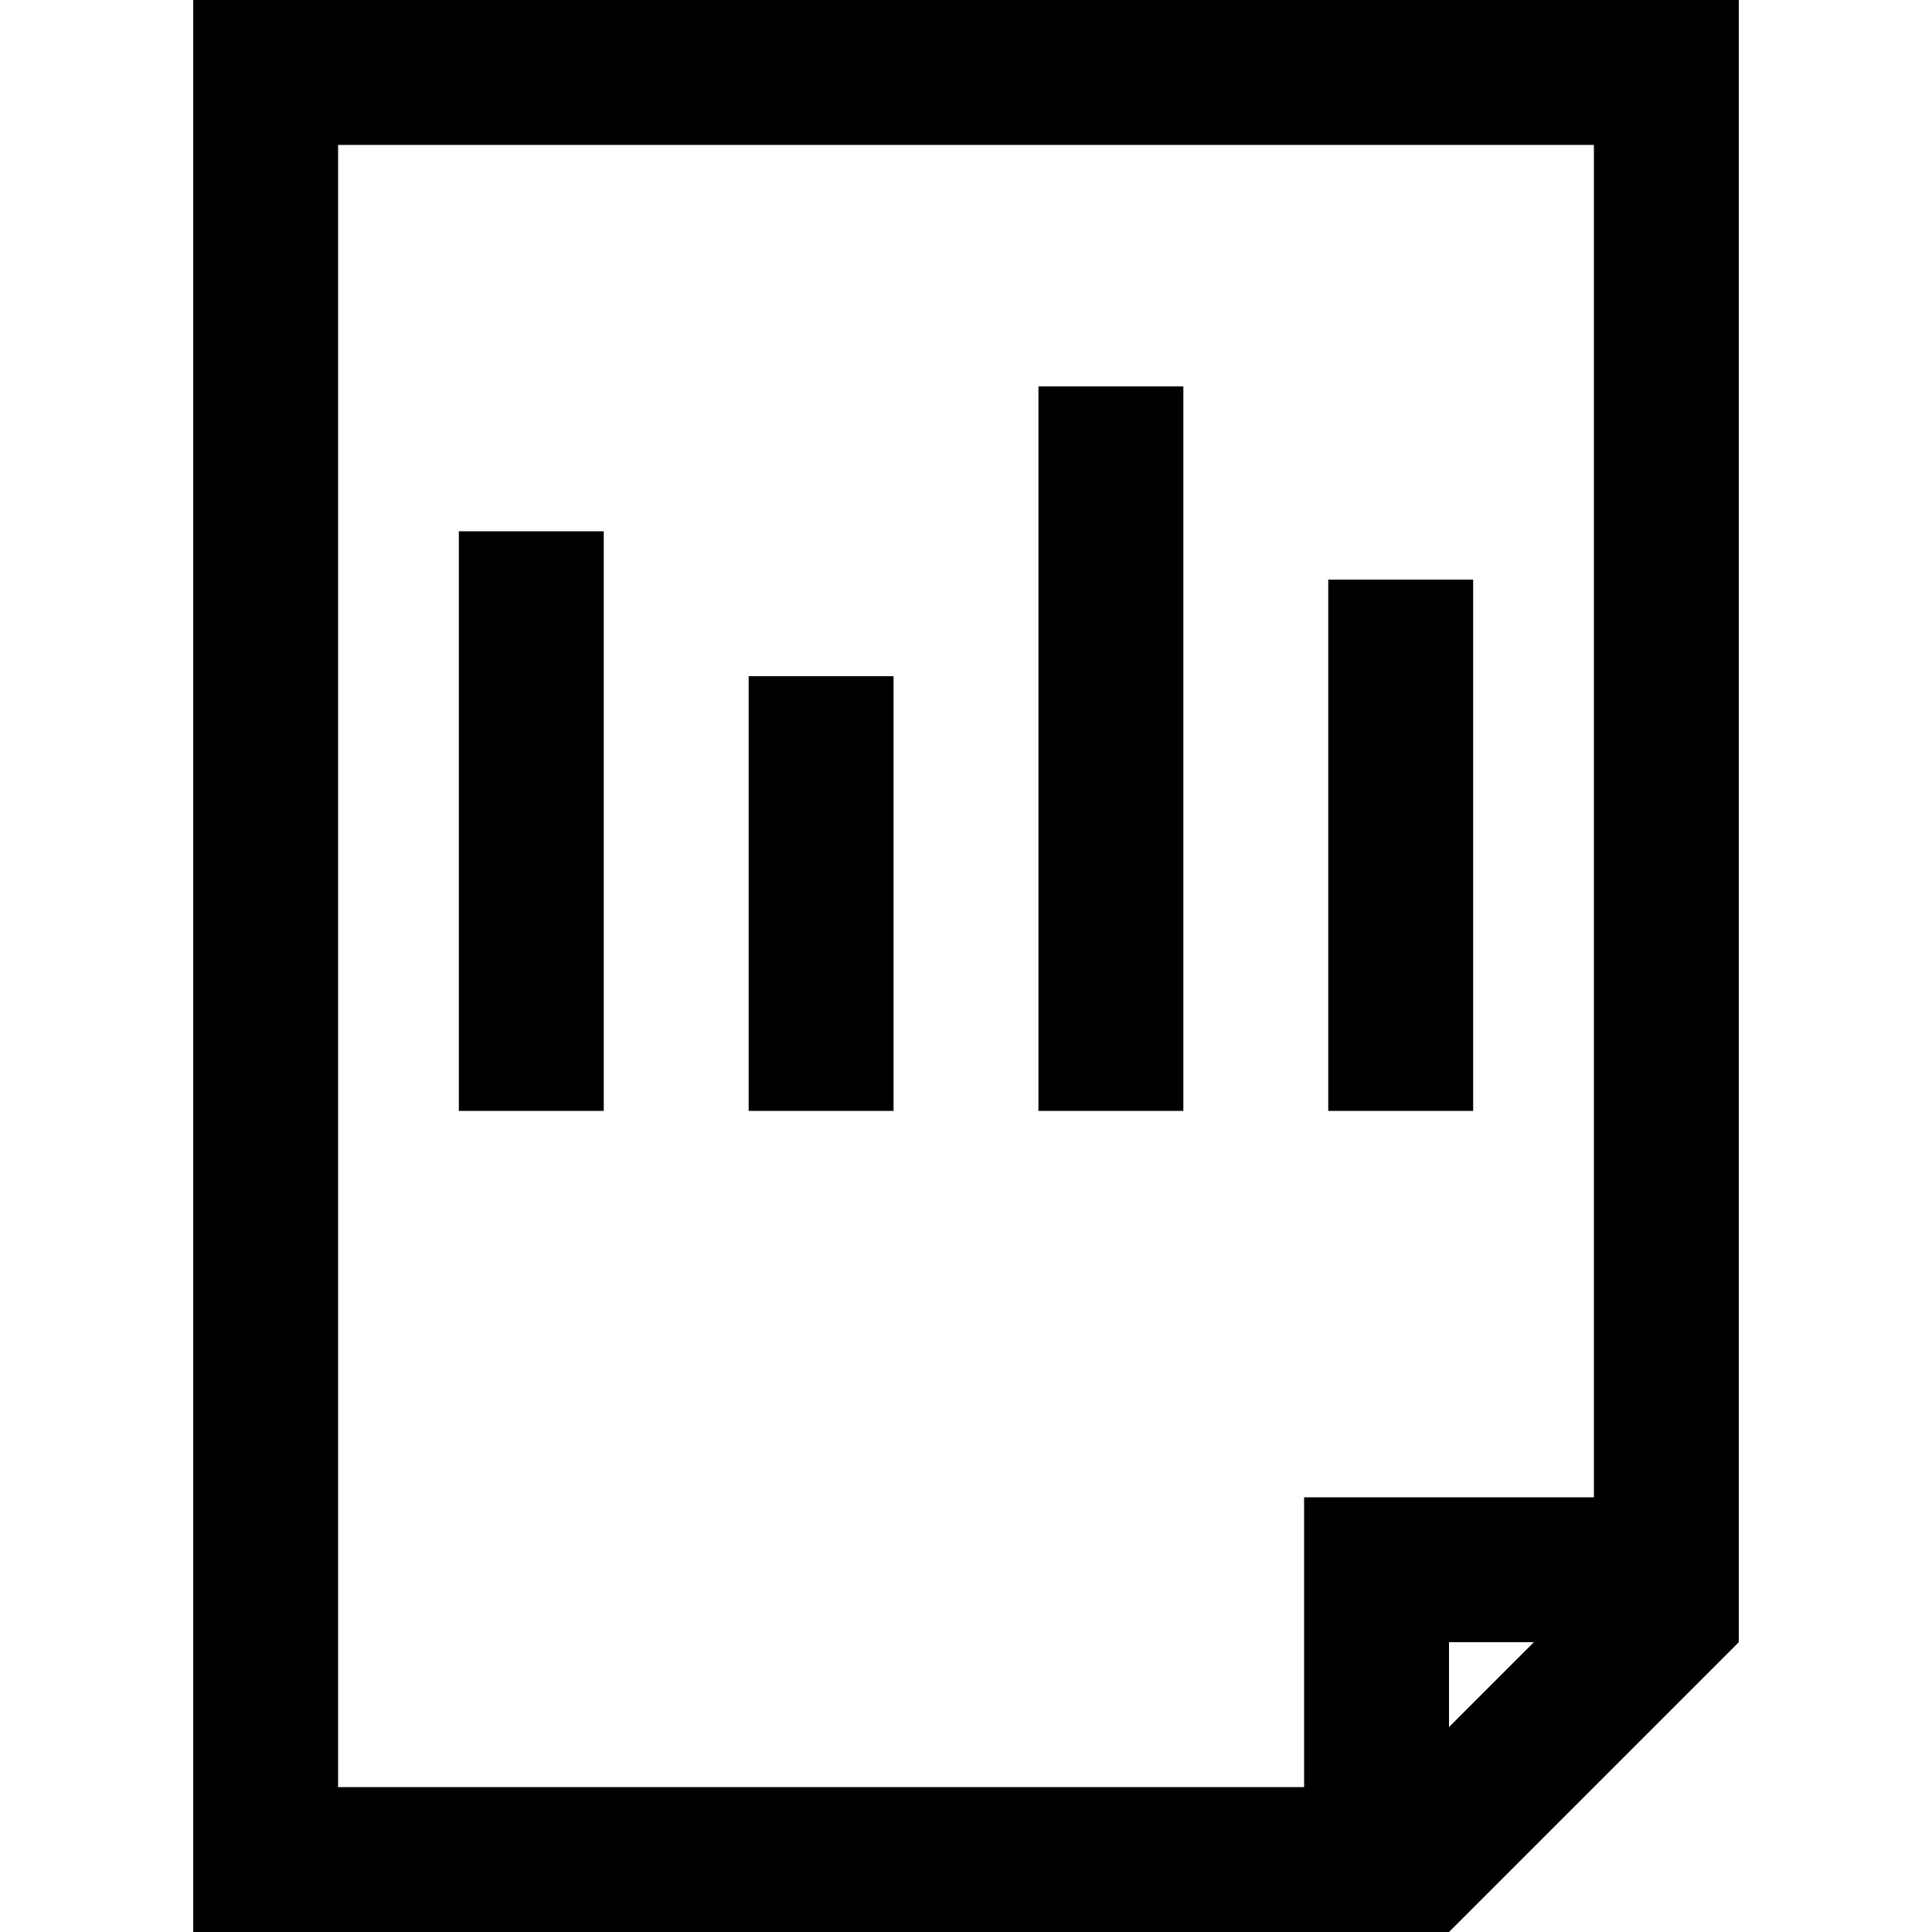
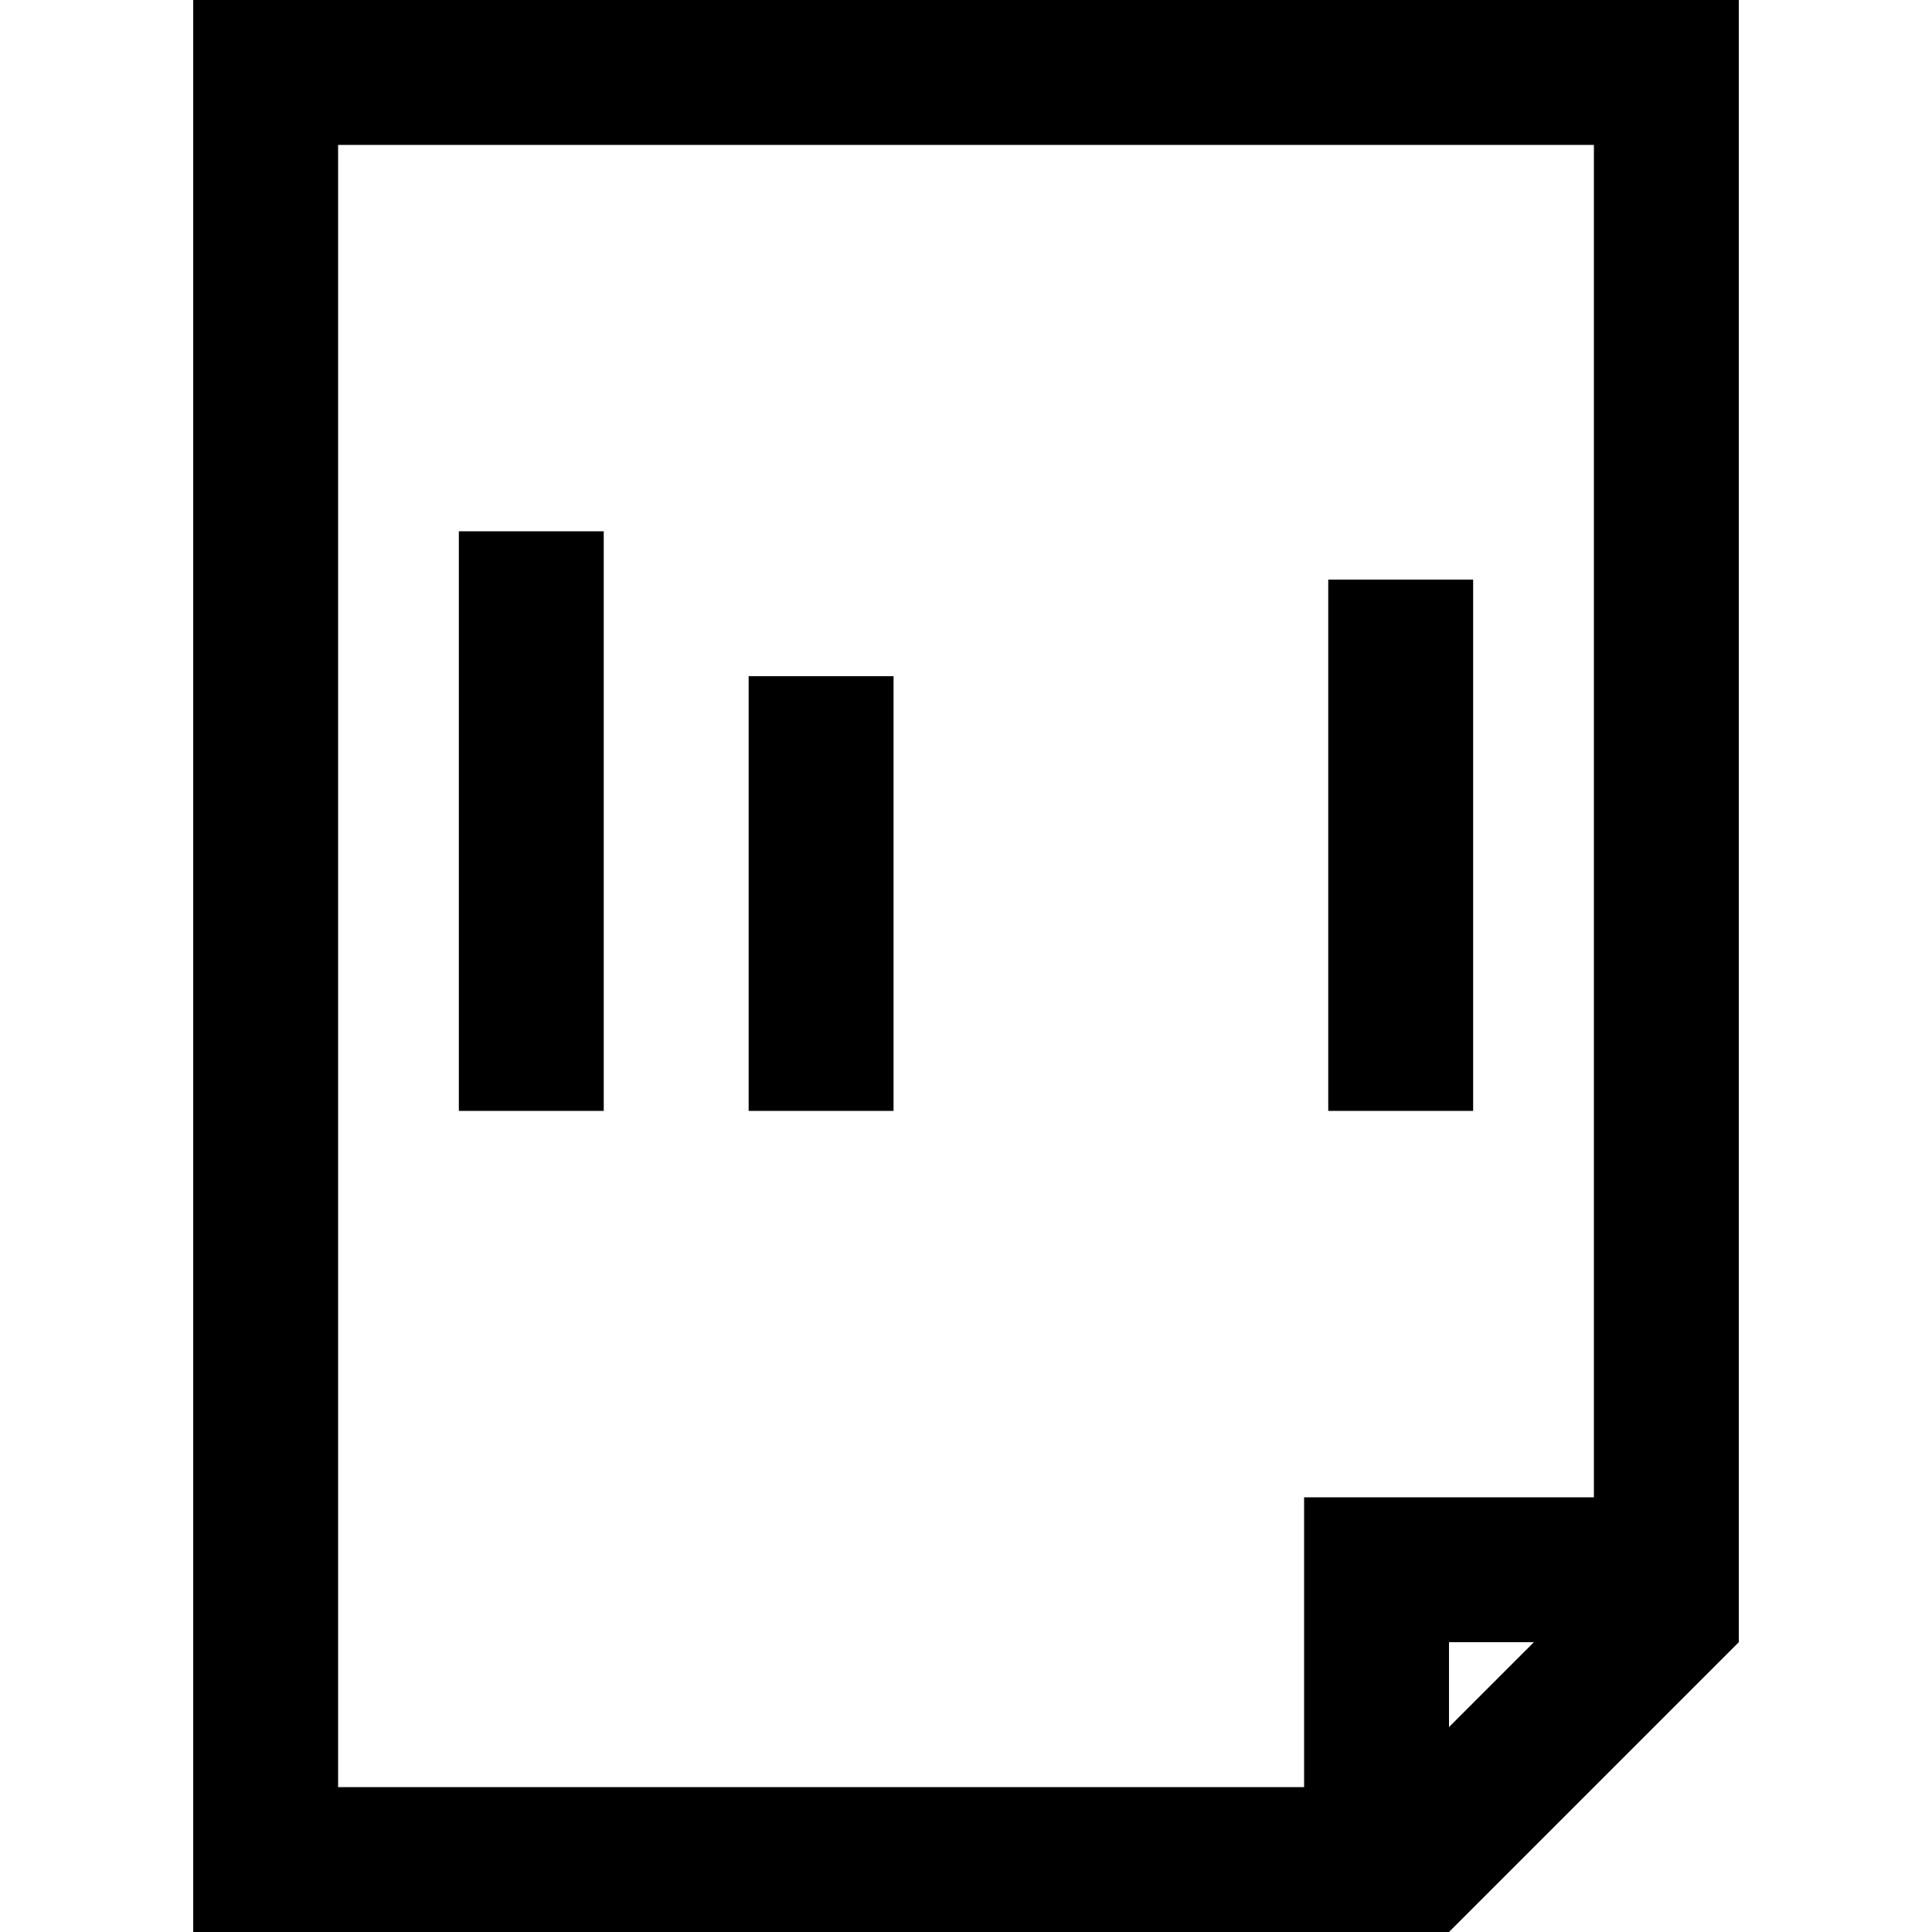
<svg xmlns="http://www.w3.org/2000/svg" version="1.1" id="Layer_1" x="0px" y="0px" viewBox="0 0 512 512" style="enable-background:new 0 0 512 512;" xml:space="preserve">
  <g>
    <g>
-       <rect x="275.2" y="102.4" width="38.4" height="192" />
-     </g>
+       </g>
  </g>
  <g>
    <g>
      <rect x="352" y="153.6" width="38.4" height="140.8" />
    </g>
  </g>
  <g>
    <g>
      <rect x="198.4" y="179.2" width="38.4" height="115.2" />
    </g>
  </g>
  <g>
    <g>
      <rect x="121.6" y="140.8" width="38.4" height="153.6" />
    </g>
  </g>
  <g>
    <g>
-       <path d="M51.2,0v512h332.799l76.801-76.8V0H51.2z M384,457.692V435.2h22.493L384,457.692z M422.4,396.8h-76.8v76.8h-256V38.4    h332.8V396.8z" />
+       <path d="M51.2,0v512h332.799l76.801-76.8V0H51.2z M384,457.692V435.2h22.493L384,457.692z M422.4,396.8h-76.8v76.8h-256V38.4    h332.8z" />
    </g>
  </g>
  <g>
</g>
  <g>
</g>
  <g>
</g>
  <g>
</g>
  <g>
</g>
  <g>
</g>
  <g>
</g>
  <g>
</g>
  <g>
</g>
  <g>
</g>
  <g>
</g>
  <g>
</g>
  <g>
</g>
  <g>
</g>
  <g>
</g>
</svg>